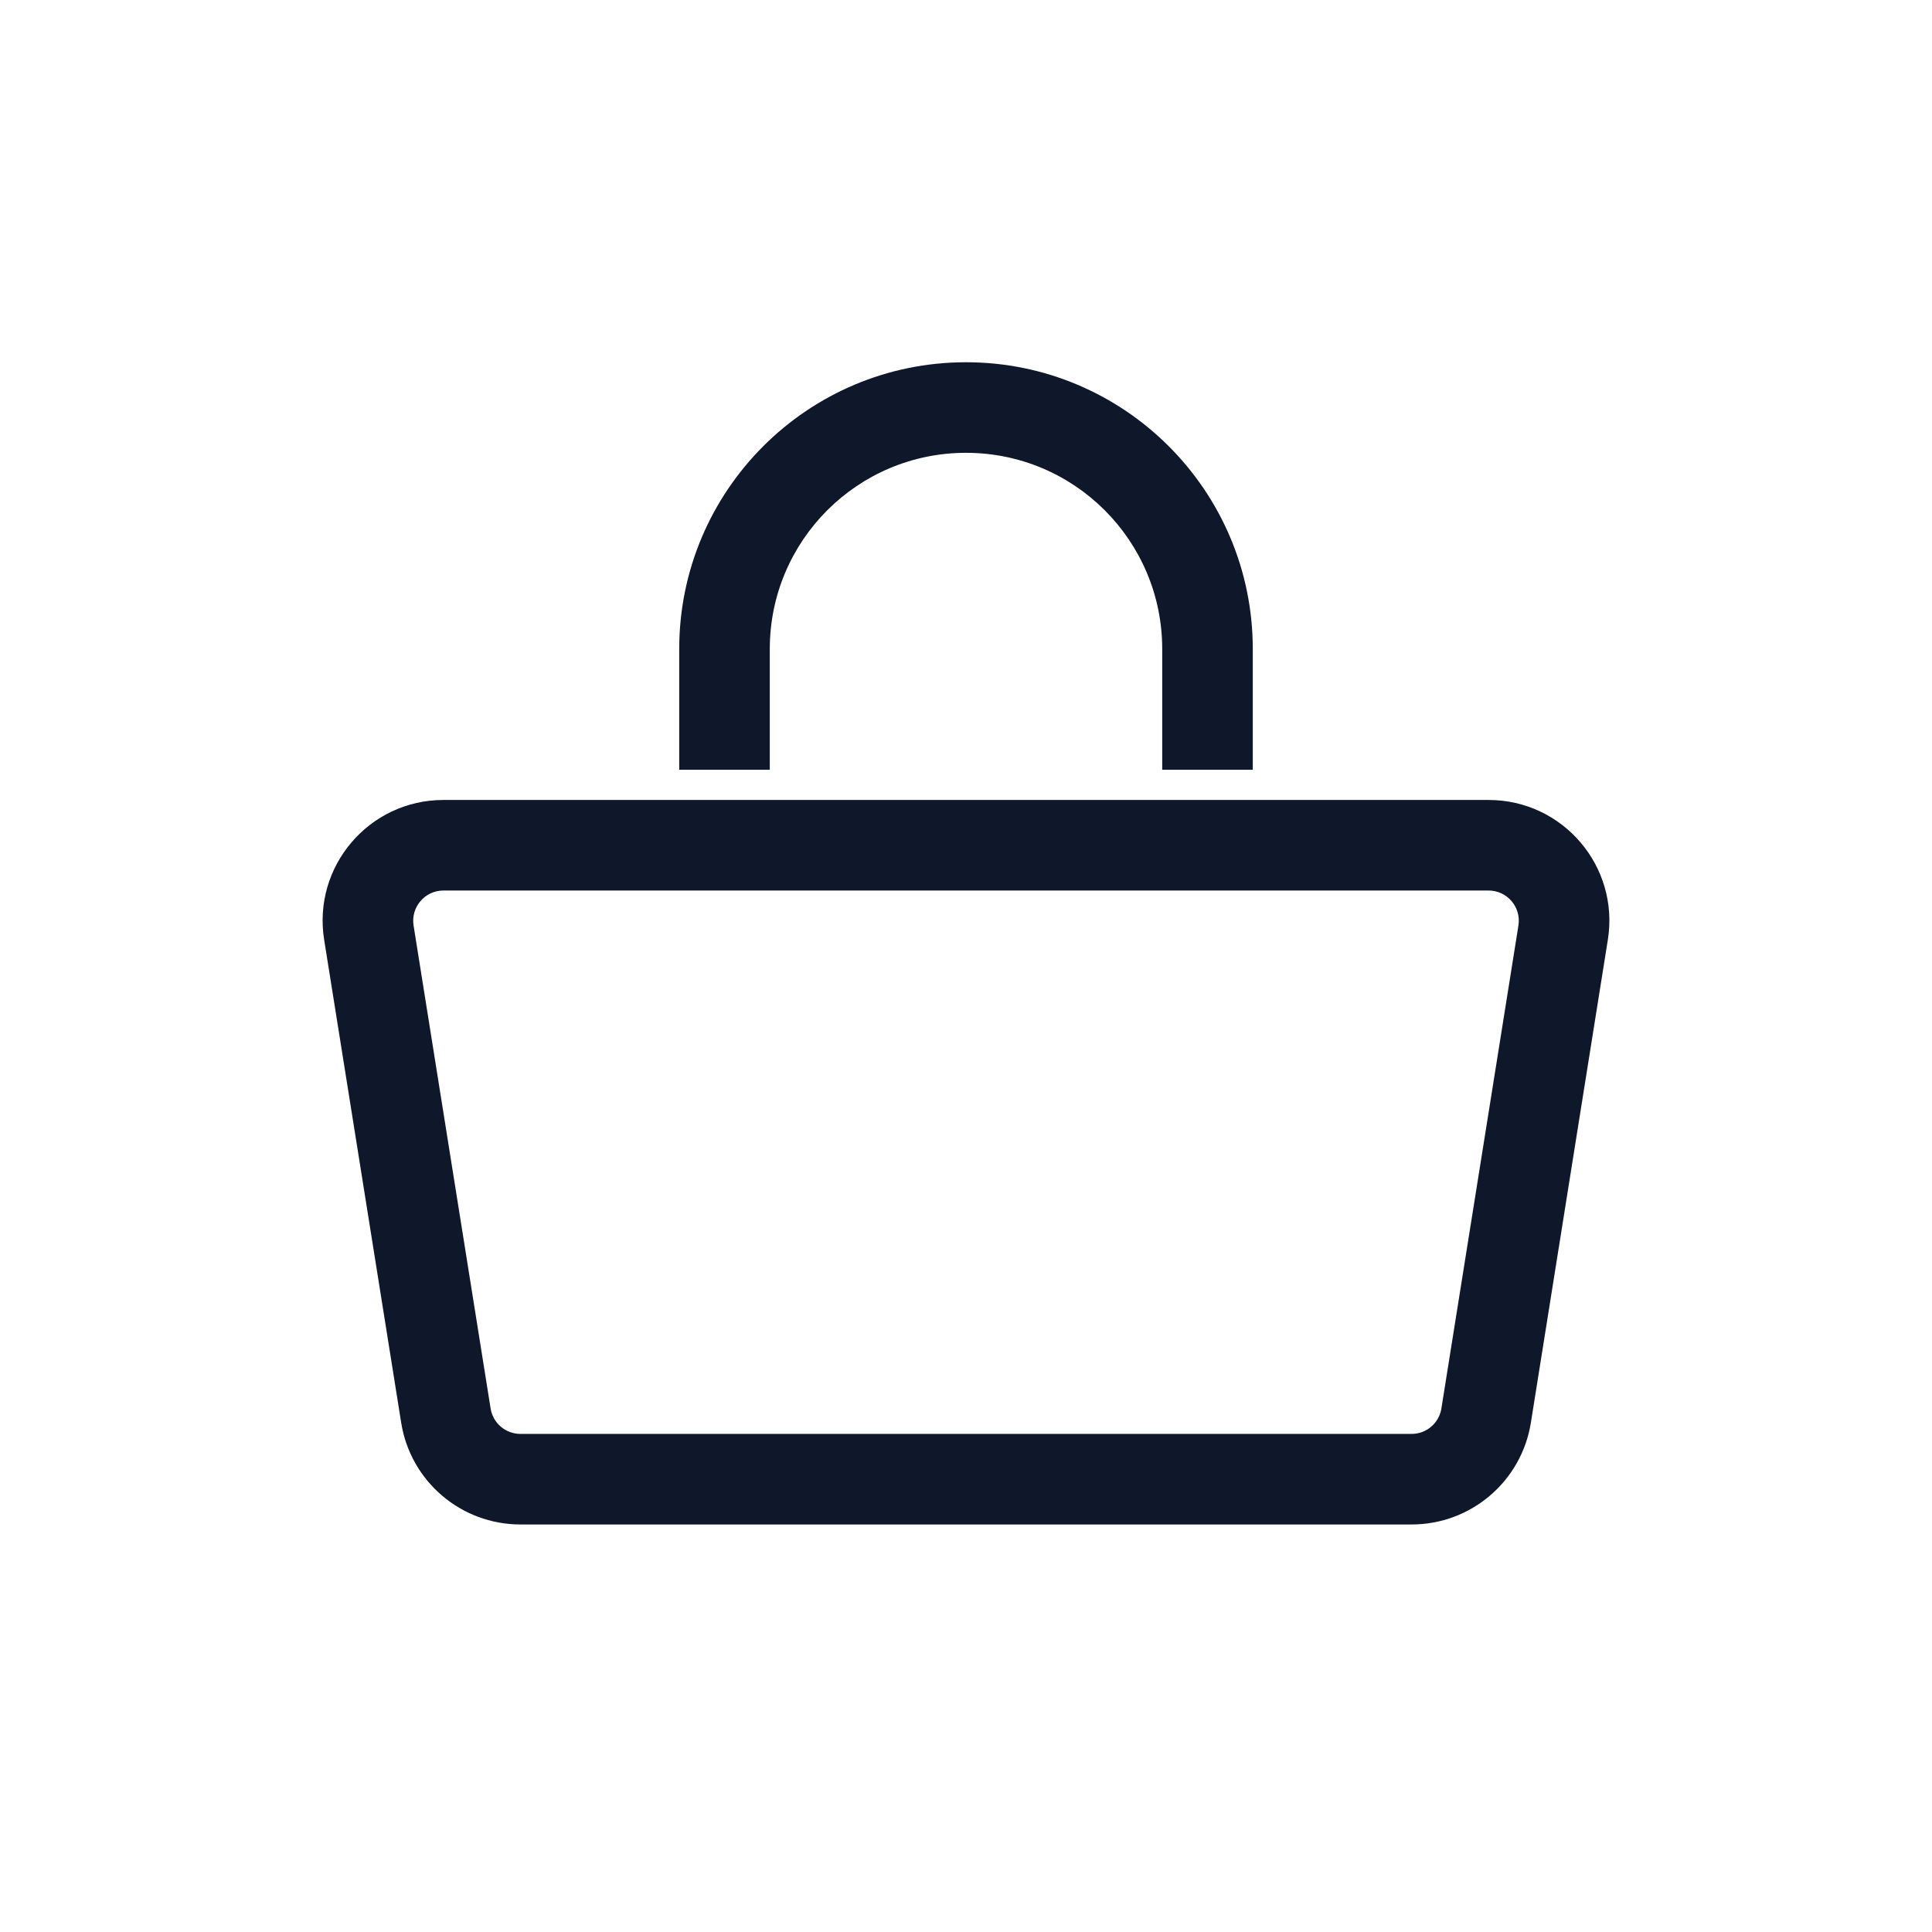
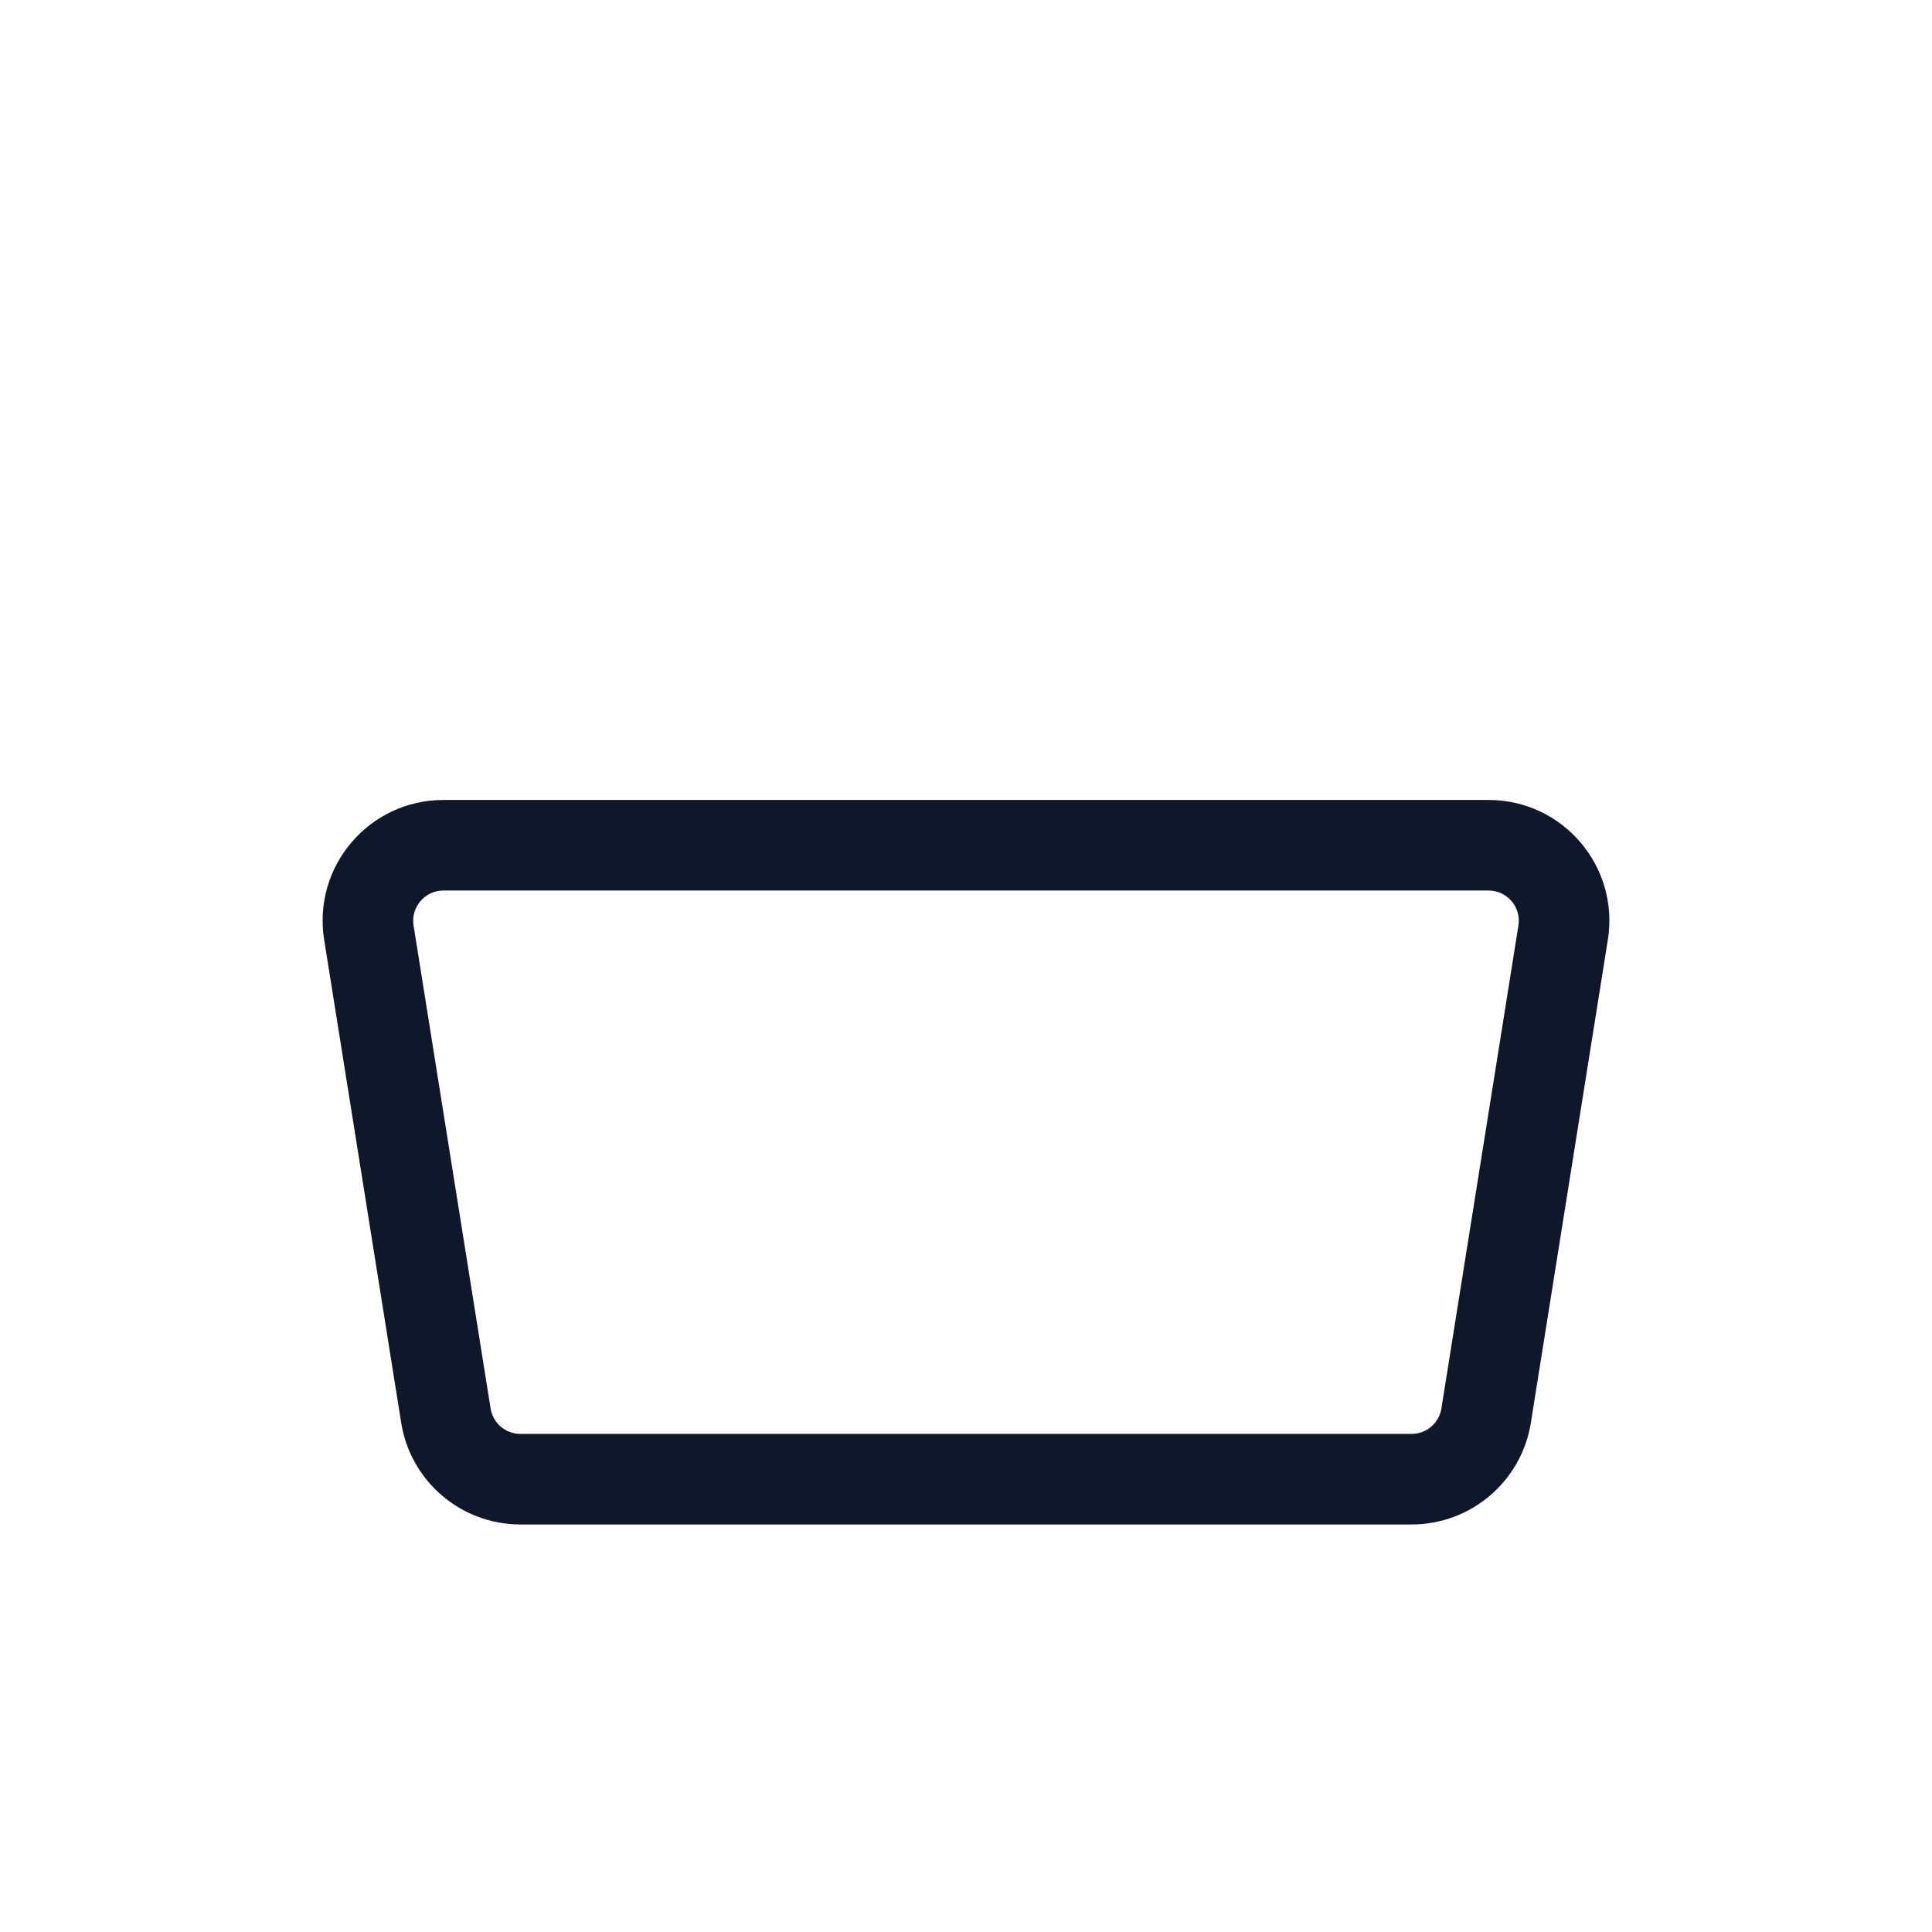
<svg xmlns="http://www.w3.org/2000/svg" width="32" height="32" viewBox="0 0 32 32" fill="none">
  <path fill-rule="evenodd" clip-rule="evenodd" d="M24.656 14.75H7.344C7.037 14.75 6.802 15.025 6.85 15.329L8.126 23.329C8.164 23.571 8.374 23.75 8.62 23.75H23.381C23.626 23.75 23.836 23.571 23.874 23.329L25.15 15.329C25.198 15.025 24.964 14.75 24.656 14.75ZM7.344 13.25C6.114 13.25 5.175 14.35 5.369 15.565L6.645 23.565C6.799 24.536 7.637 25.25 8.62 25.25H23.381C24.364 25.25 25.201 24.536 25.356 23.565L26.631 15.565C26.825 14.35 25.886 13.25 24.656 13.25H7.344Z" fill="#0F172A" />
-   <path fill-rule="evenodd" clip-rule="evenodd" d="M12.75 10.75C12.75 8.955 14.205 7.5 16 7.5C17.795 7.5 19.25 8.955 19.25 10.75V12.75H20.75V10.75C20.75 8.127 18.623 6 16 6C13.377 6 11.25 8.127 11.25 10.75V12.75H12.75V10.75Z" fill="#0F172A" />
</svg>